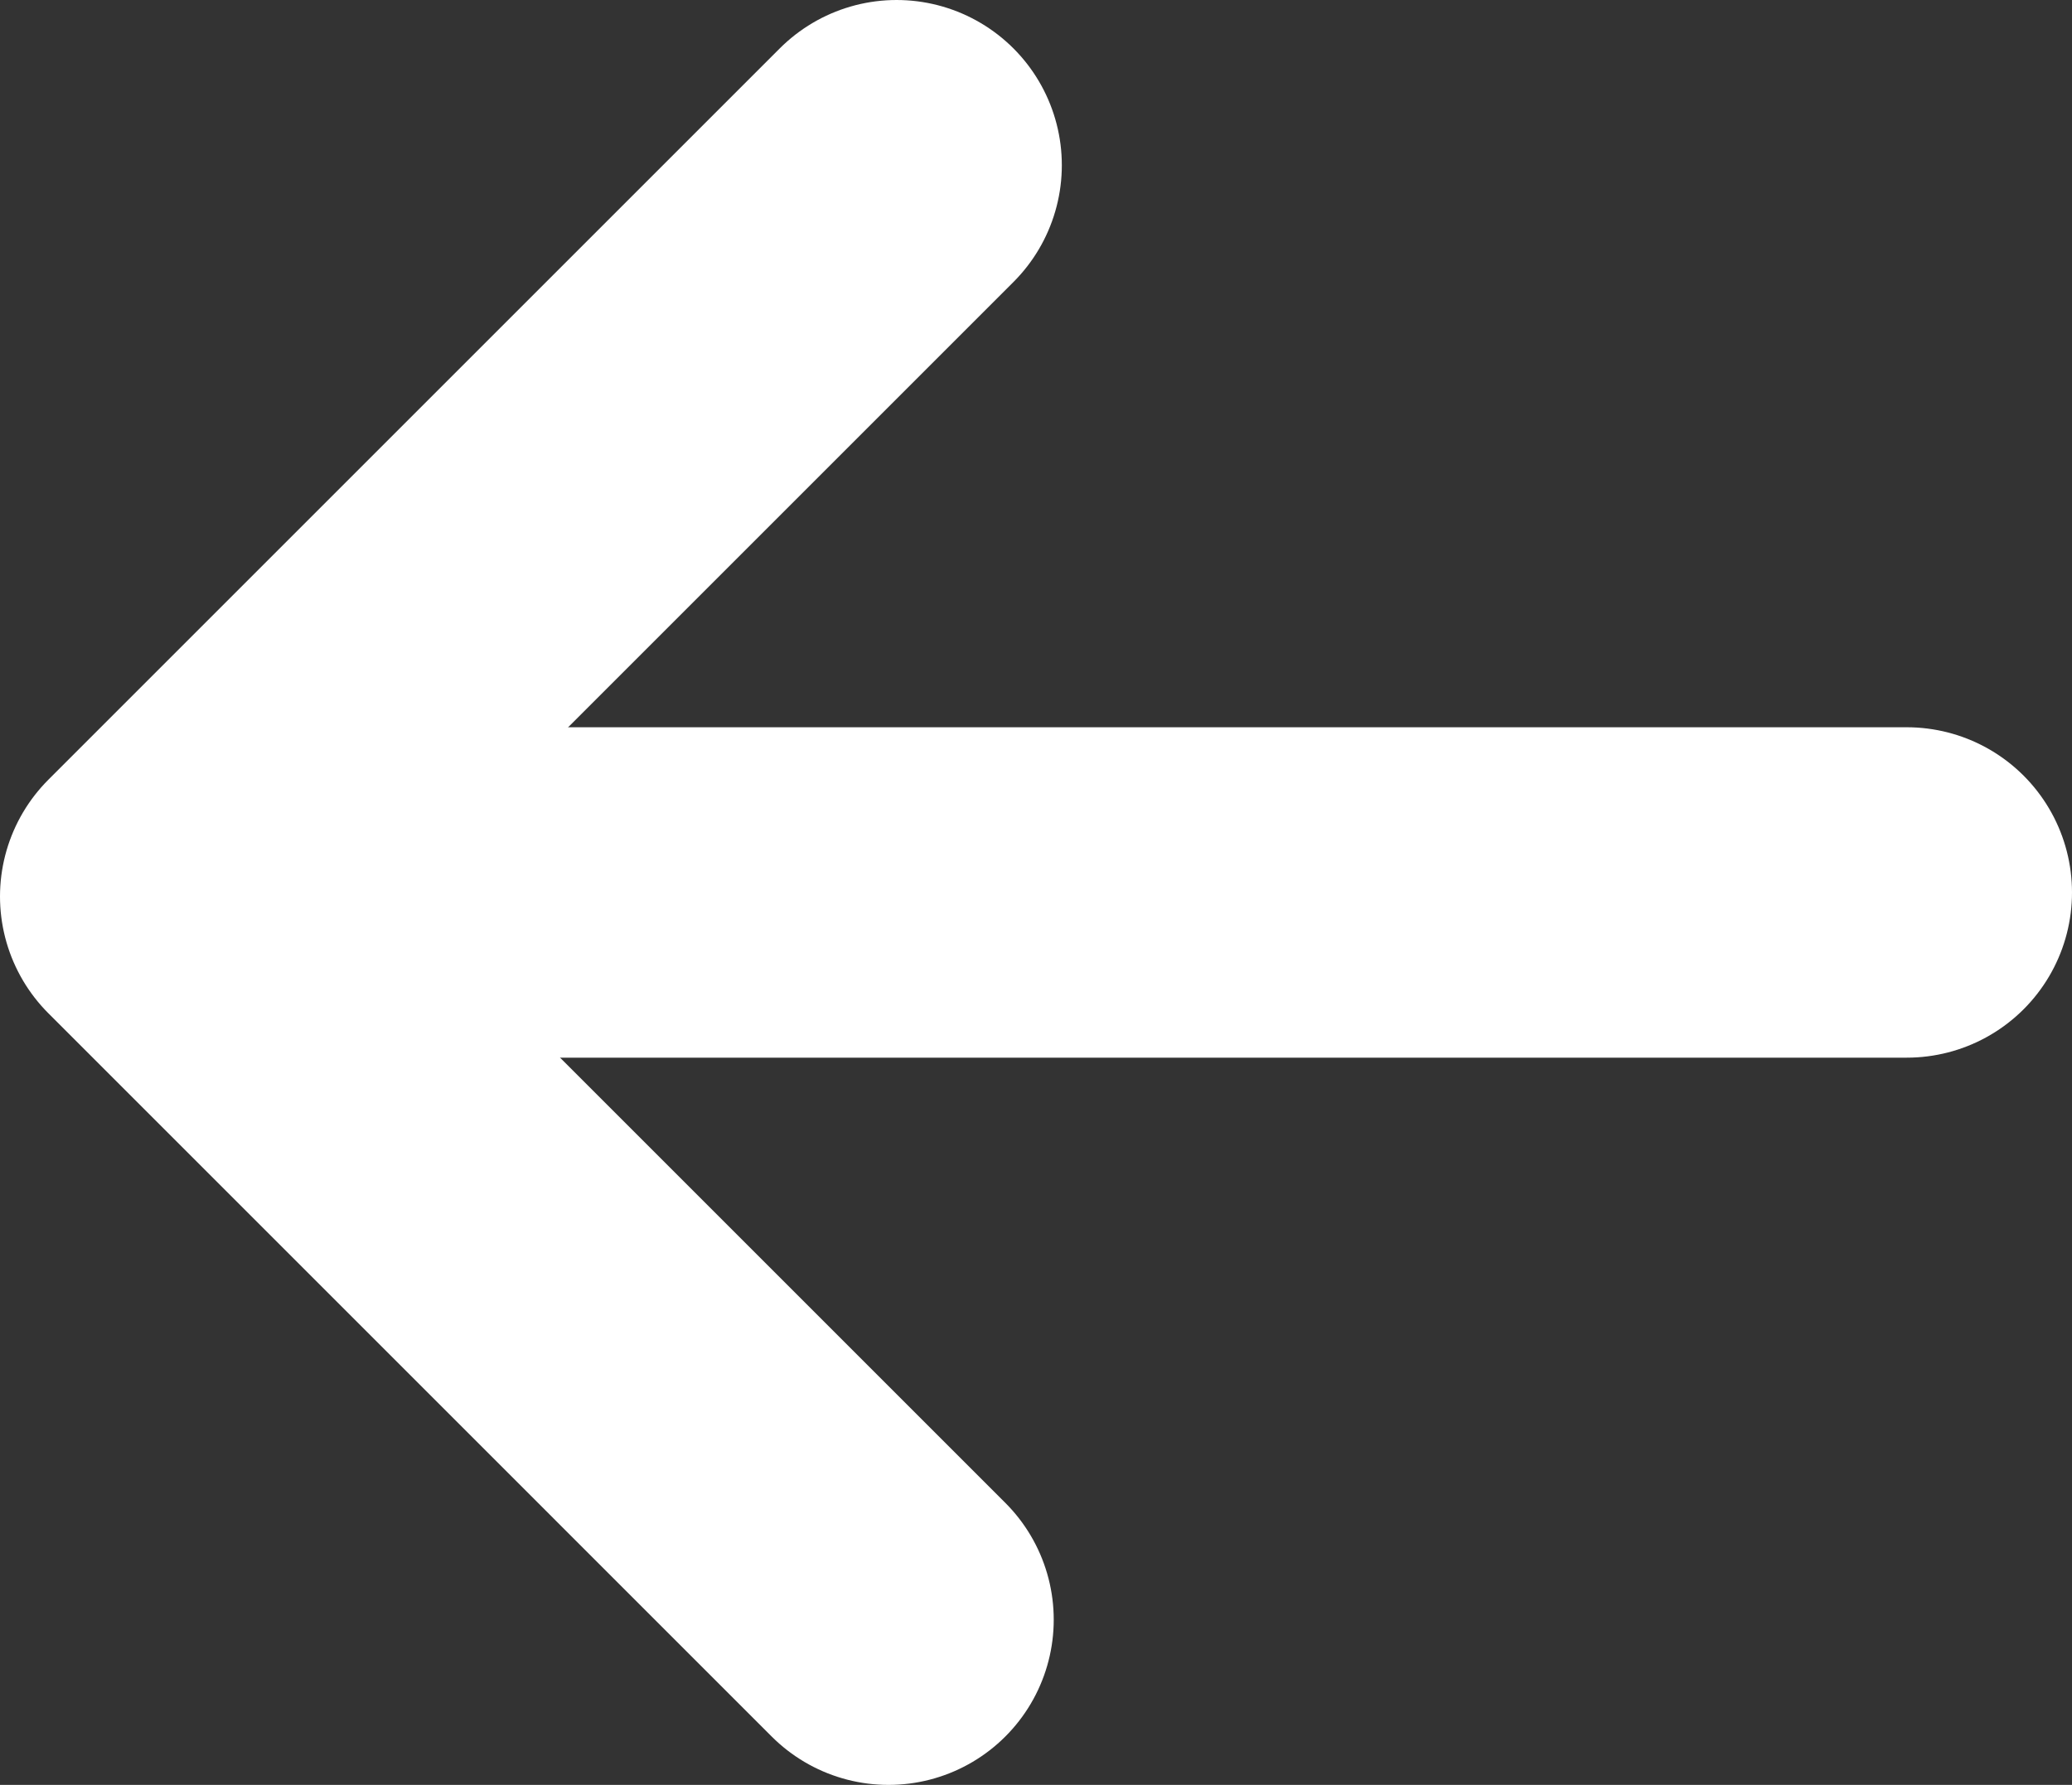
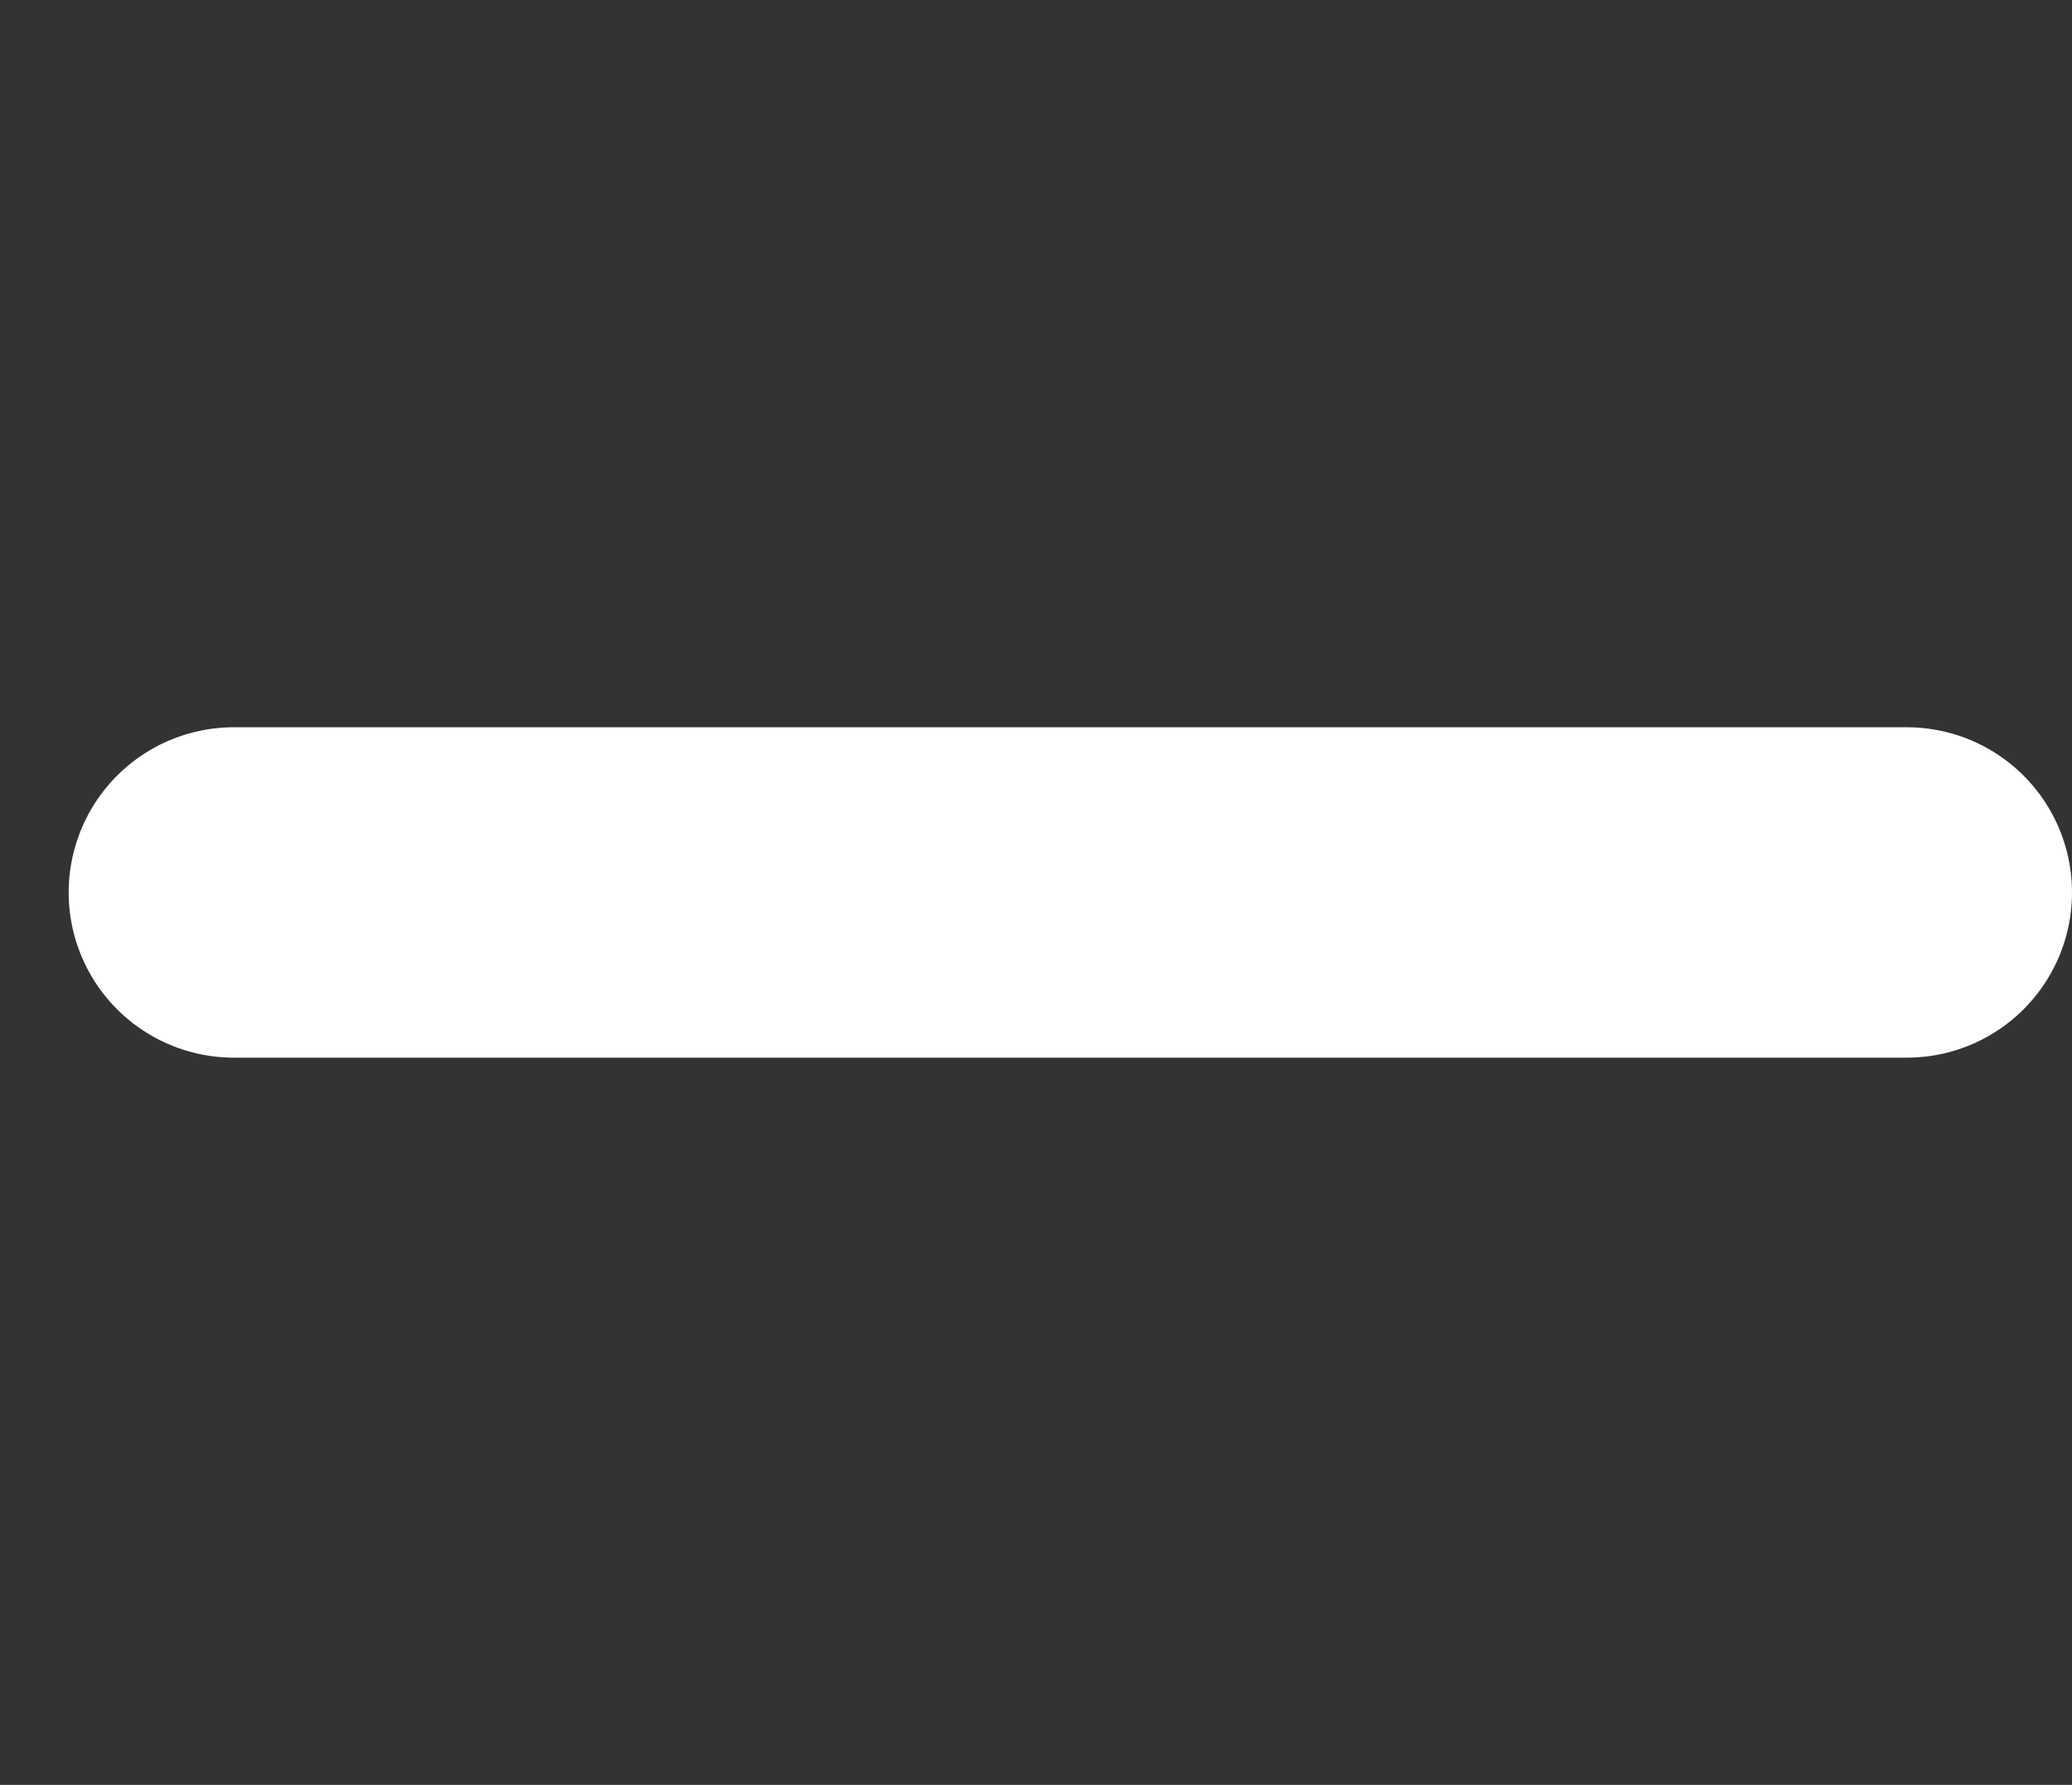
<svg xmlns="http://www.w3.org/2000/svg" viewBox="0 0 100.325 86.435">
  <rect x="0" y="0" width="100.325" height="86.435" fill="#333333" stroke="none" />
  <defs>
    <style>.a,.c{fill:none;}.b{clip-path:url(#a);}.c{stroke:#fff;stroke-linecap:round;stroke-linejoin:round;stroke-width:16px;}</style>
    <clipPath id="a" transform="translate(-0.001 0)">
      <rect class="a" width="100.326" height="86.435" />
    </clipPath>
  </defs>
  <title>postswiper-left</title>
  <g class="b">
    <line class="c" x1="92.325" y1="43.218" x2="11.325" y2="43.218" />
-     <polyline class="c" points="43.021 78.435 8 43.413 43.413 8" />
  </g>
</svg>